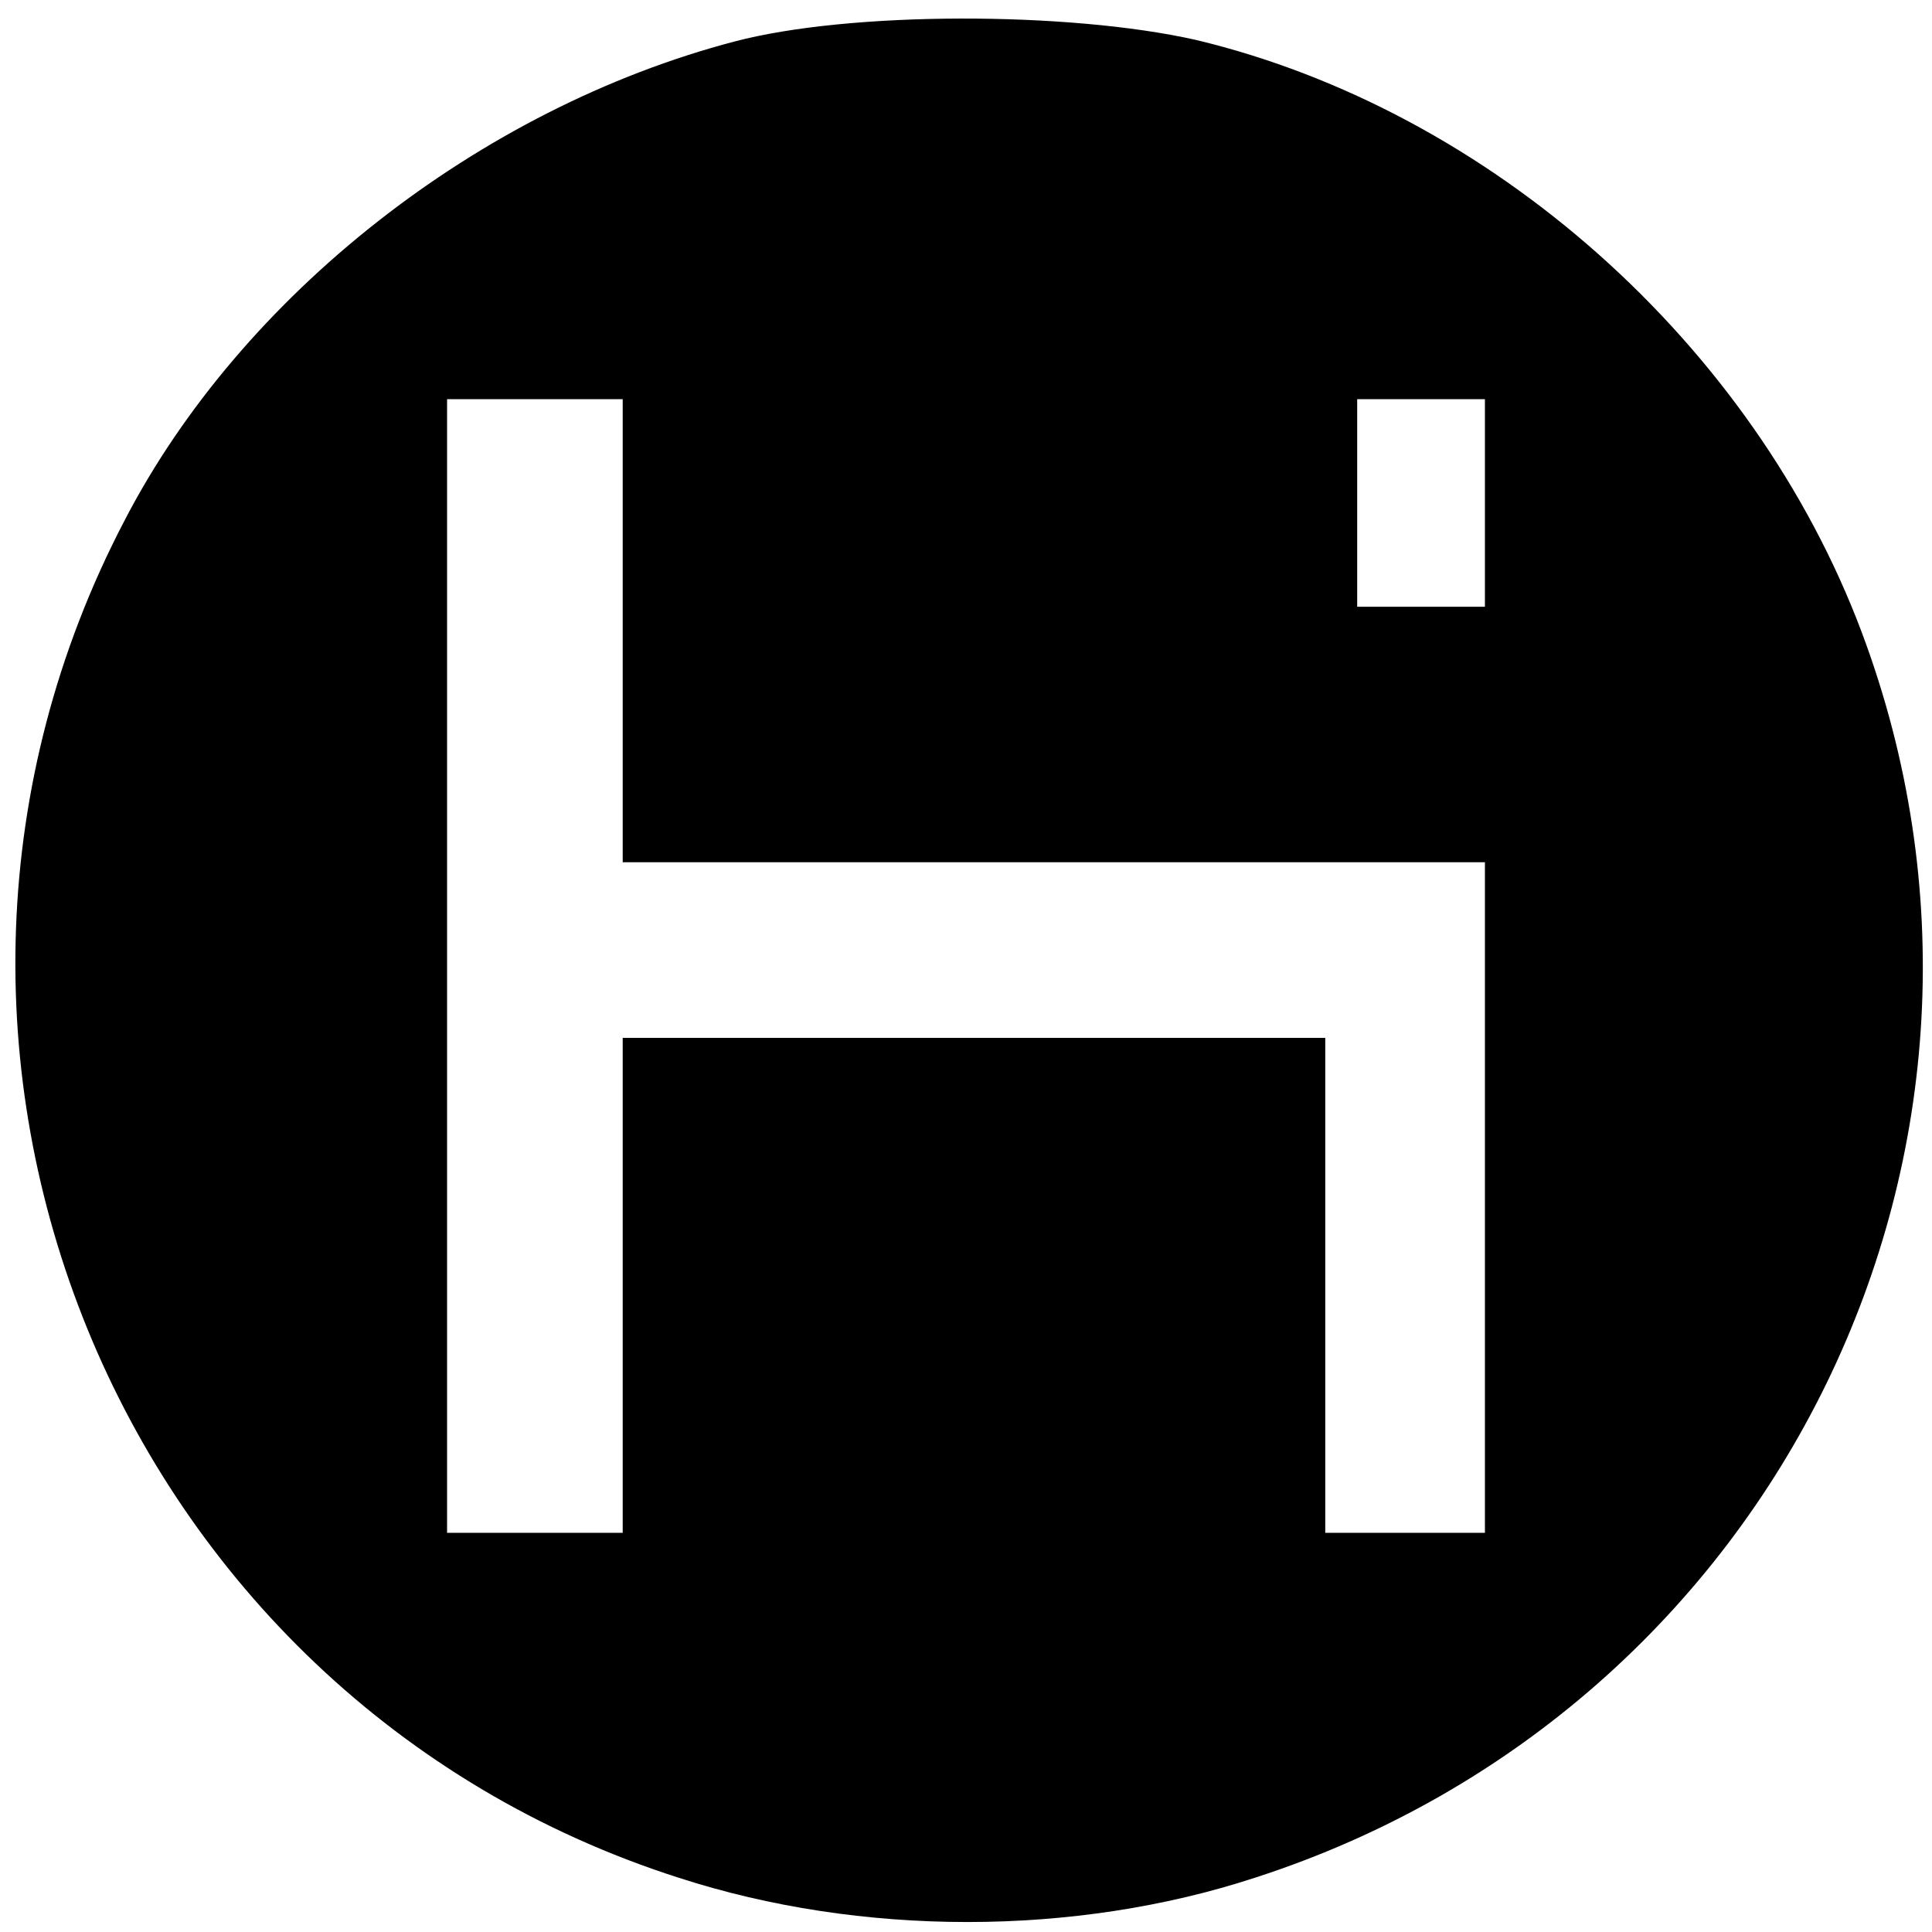
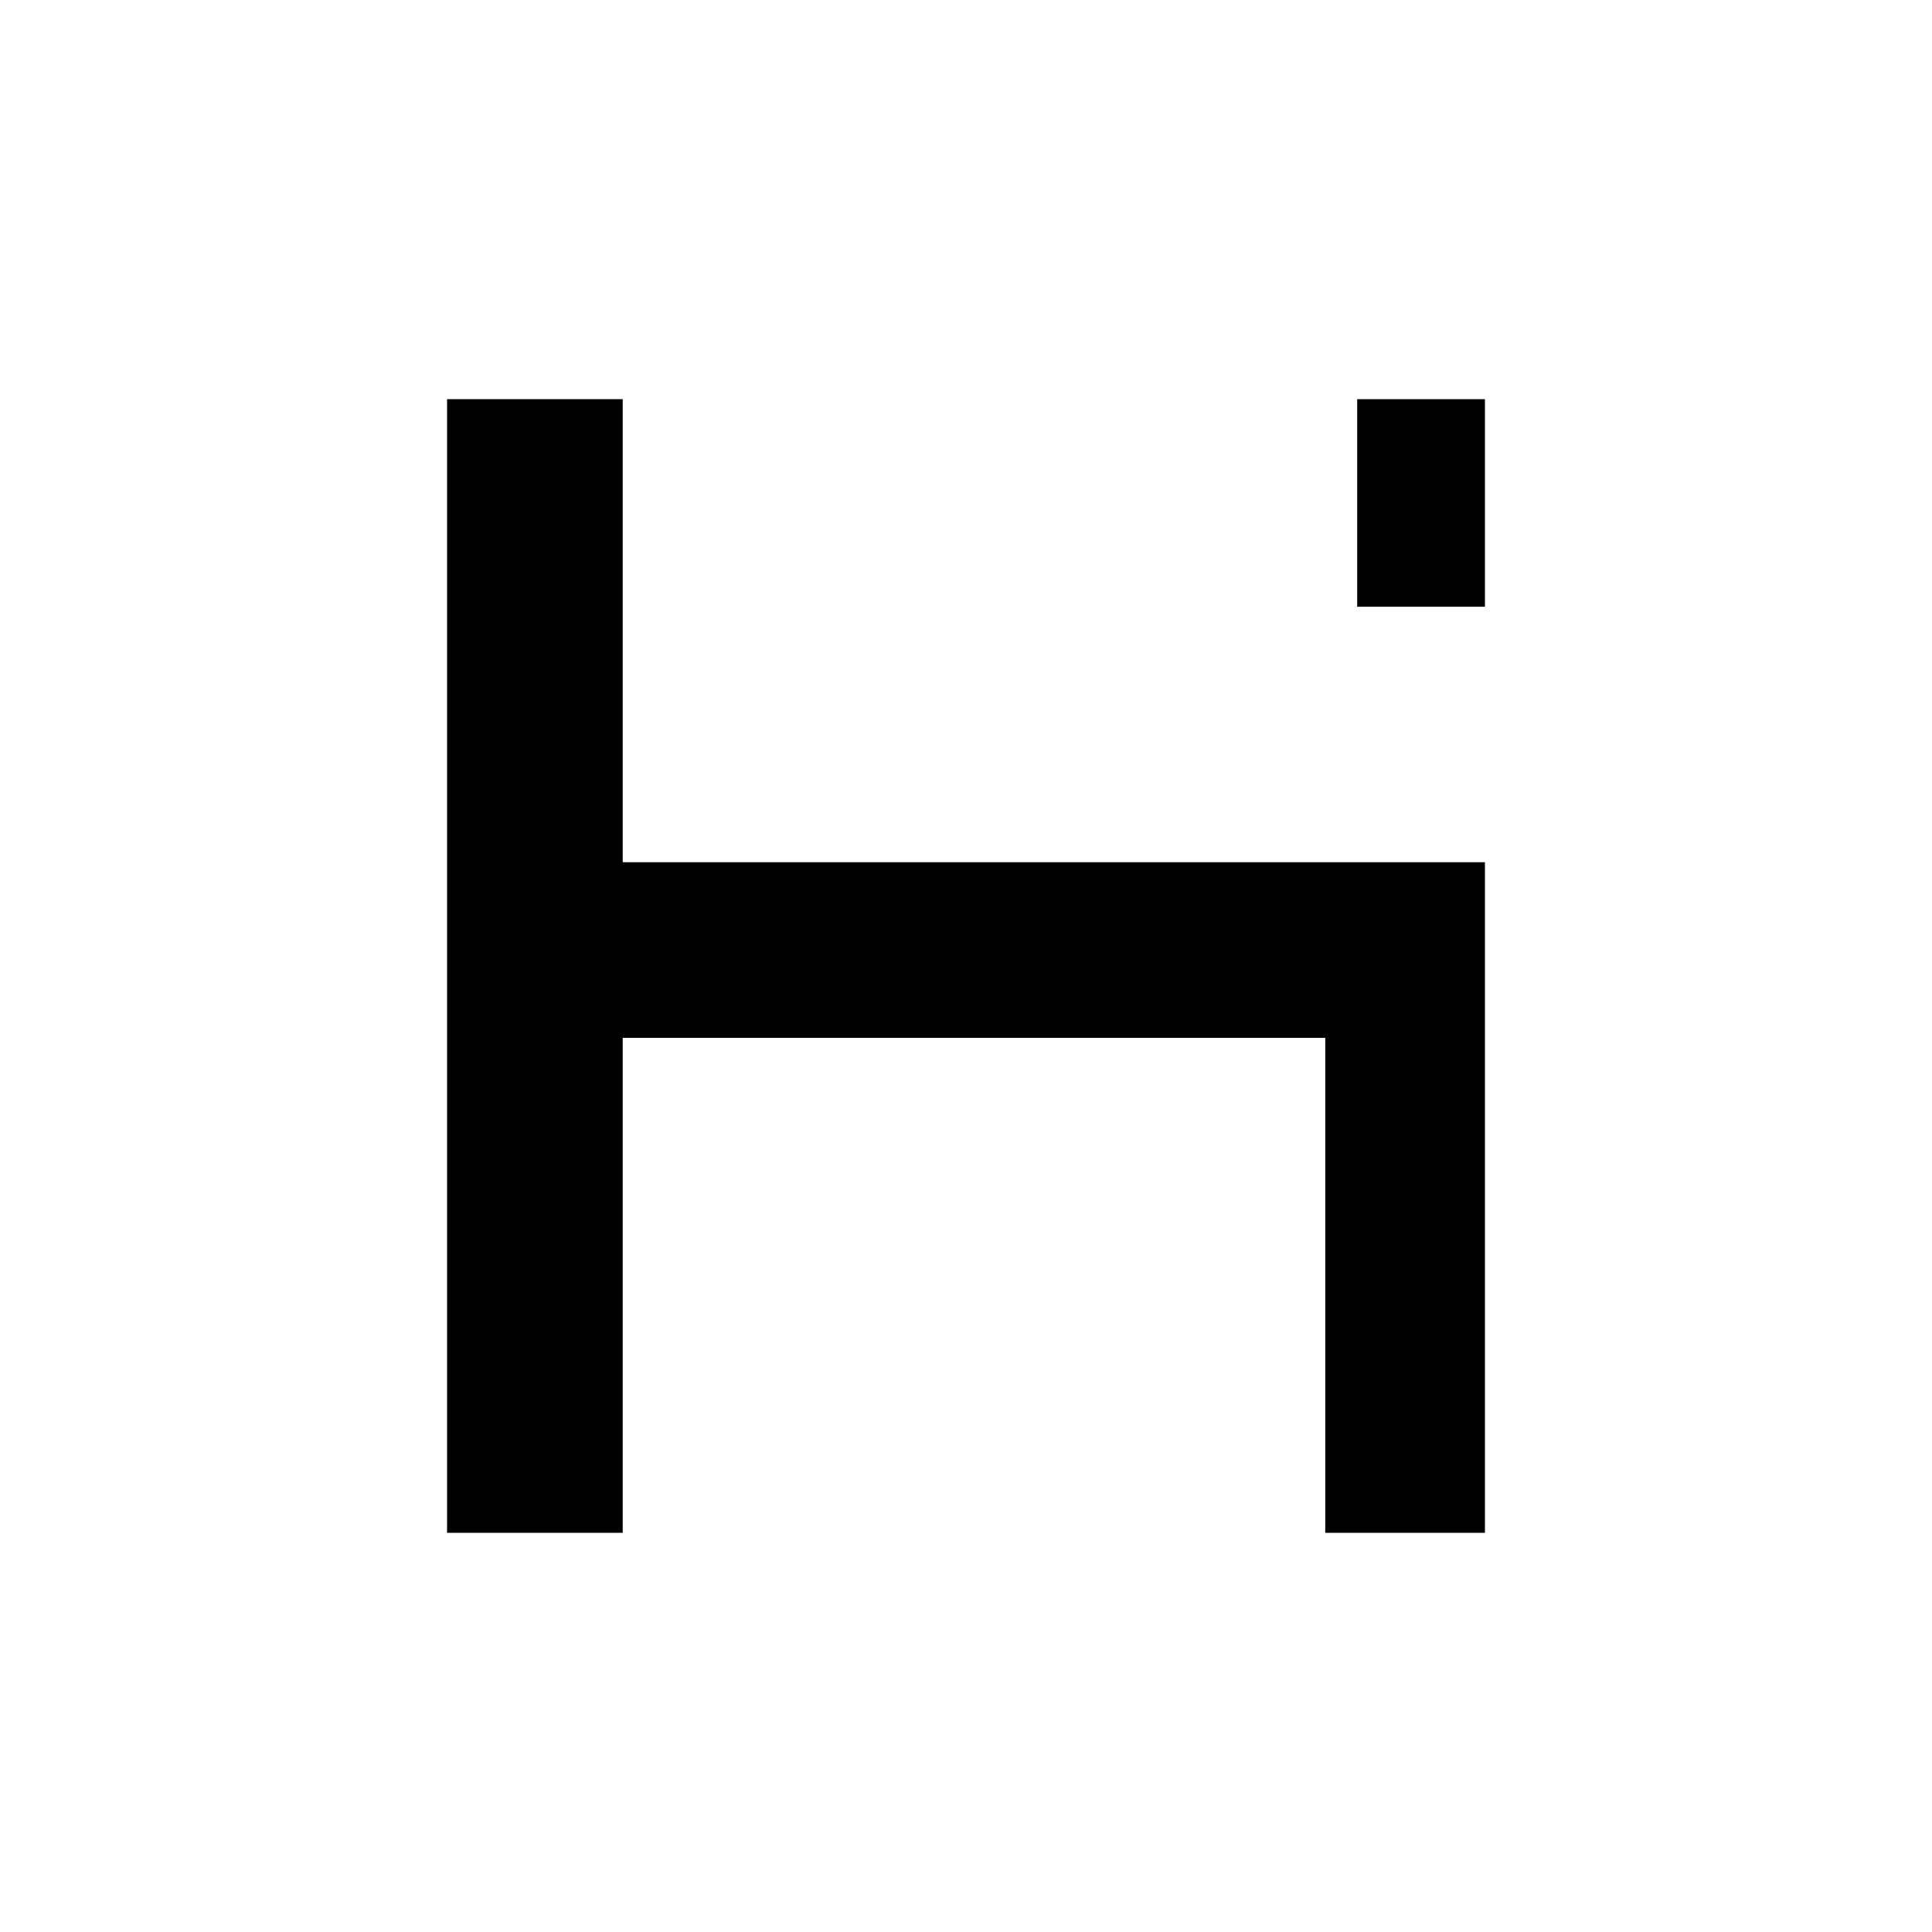
<svg xmlns="http://www.w3.org/2000/svg" version="1.0" width="121pt" height="121pt" viewBox="0 0 121 121" preserveAspectRatio="xMidYMid meet">
  <g transform="translate(0,121) scale(0.1,-0.1)" fill="#000000" stroke="none">
-     <path d="M460 1184 c-160 -42 -309 -159 -382 -300 -172 -329 -6 -737 347 -850 114 -37 248 -37 361 0 328 106 500 460 380 780 -68 181 -233 327 -417 371 -80 18 -217 18 -289 -1z m-70 -369 l0 -145 270 0 270 0 0 -210 0 -210 -50 0 -50 0 0 155 0 155 -220 0 -220 0 0 -155 0 -155 -55 0 -55 0 0 355 0 355 55 0 55 0 0 -145z m540 80 l0 -65 -40 0 -40 0 0 65 0 65 40 0 40 0 0 -65z" />
+     <path d="M460 1184 z m-70 -369 l0 -145 270 0 270 0 0 -210 0 -210 -50 0 -50 0 0 155 0 155 -220 0 -220 0 0 -155 0 -155 -55 0 -55 0 0 355 0 355 55 0 55 0 0 -145z m540 80 l0 -65 -40 0 -40 0 0 65 0 65 40 0 40 0 0 -65z" />
  </g>
</svg>